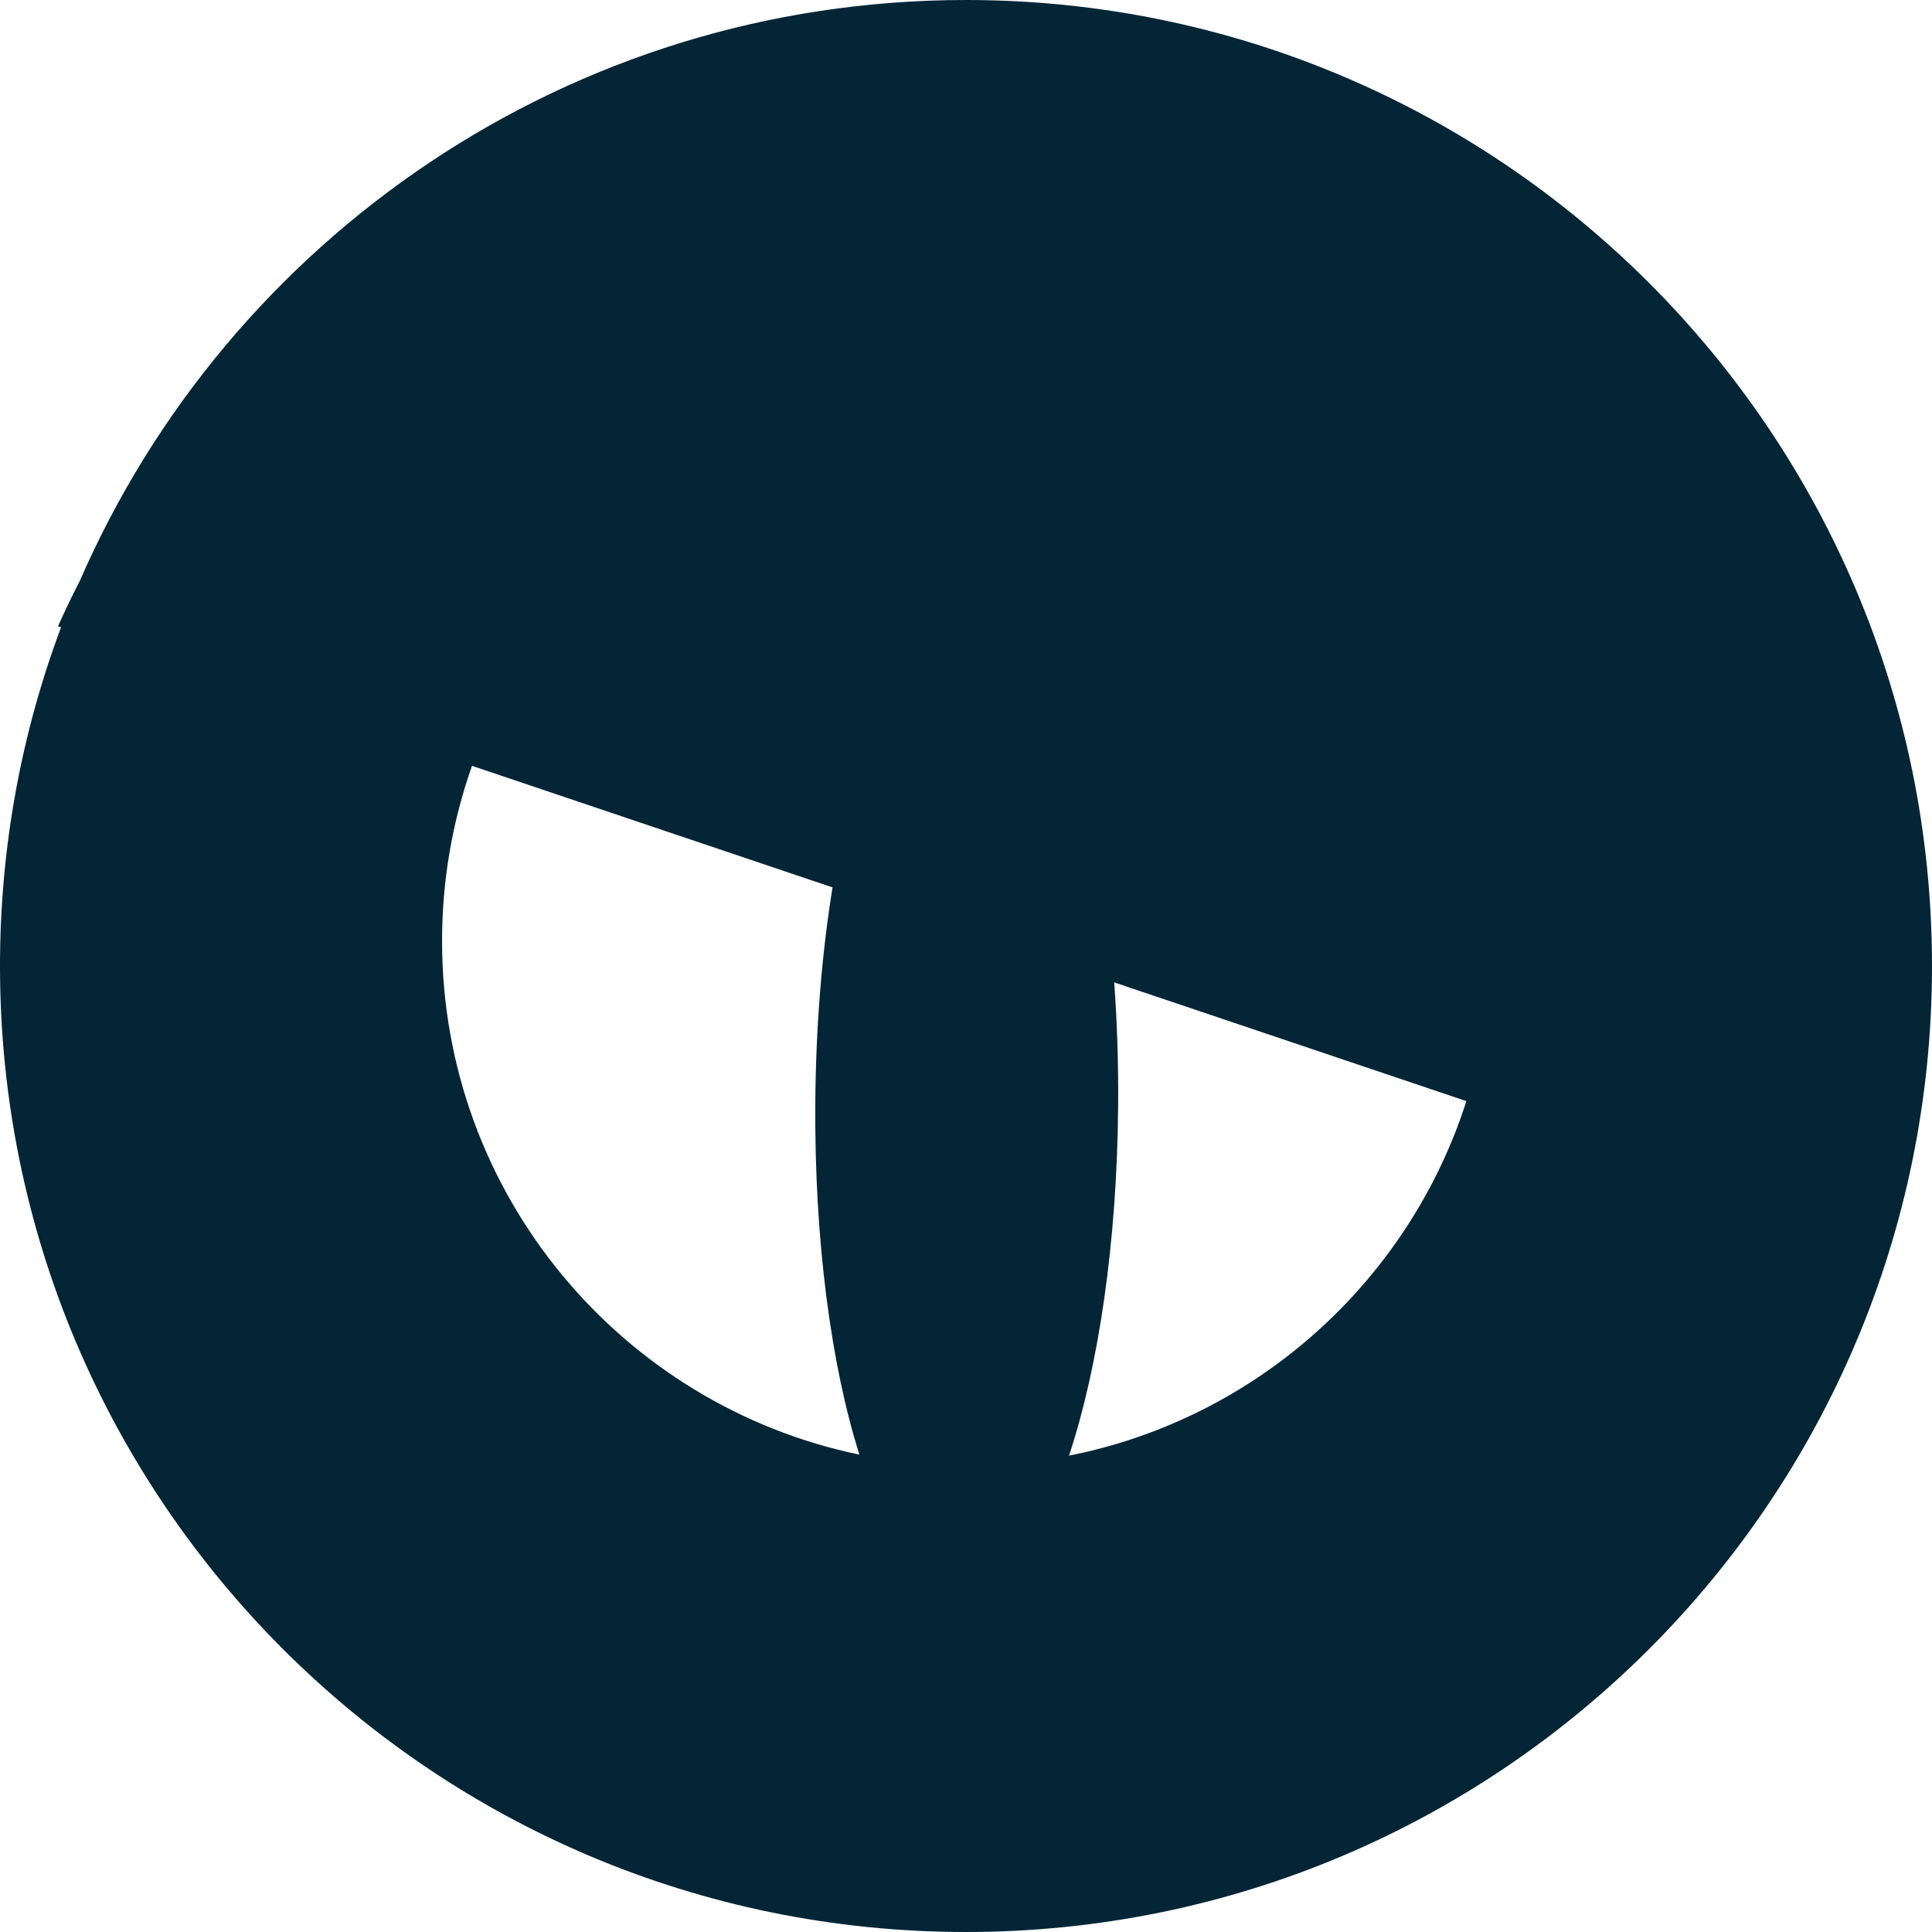
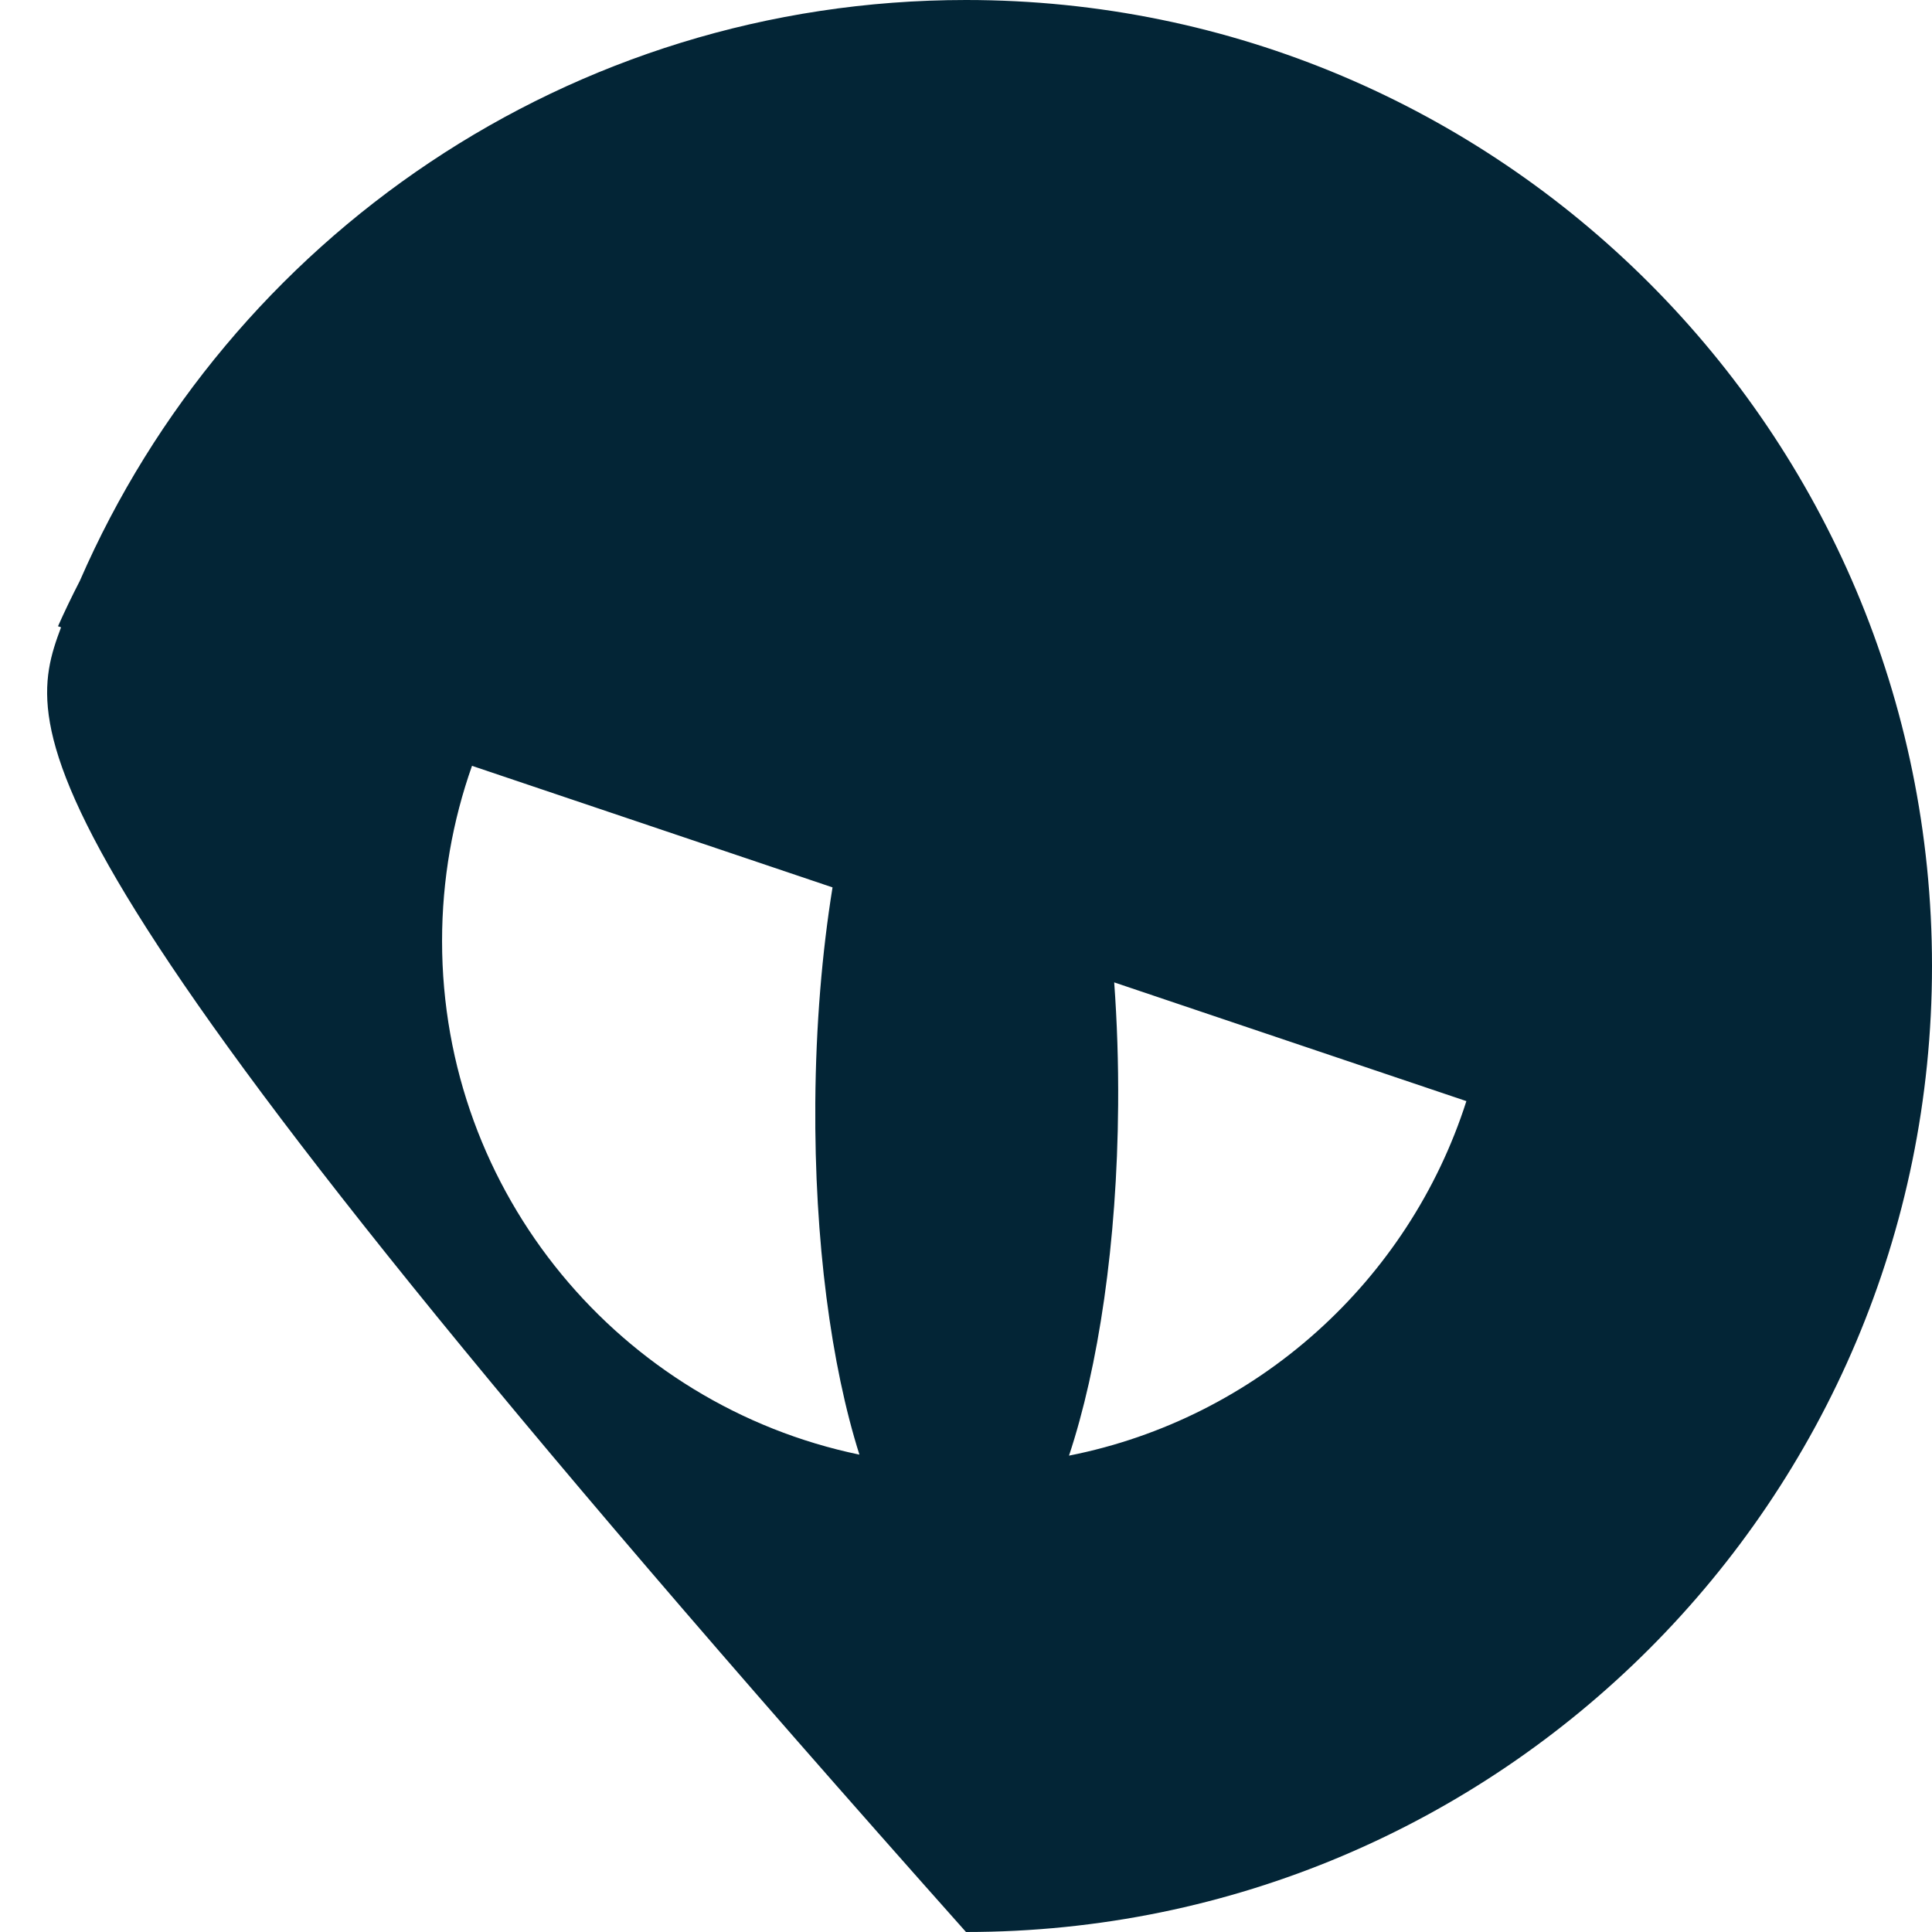
<svg xmlns="http://www.w3.org/2000/svg" width="48" height="48" viewBox="0 0 48 48" fill="none">
-   <path fill-rule="evenodd" clip-rule="evenodd" d="M48 24C48 37.255 37.255 48 24 48C10.745 48 0 37.255 0 24C0 21.039 0.536 18.203 1.517 15.585L1.441 15.559C1.602 15.197 1.783 14.82 1.984 14.43C5.68 5.938 14.147 0 24 0C37.255 0 48 10.745 48 24ZM11.727 19.027C11.246 20.388 10.983 21.853 10.983 23.379C10.983 29.664 15.432 34.91 21.352 36.14C20.653 33.934 20.231 30.832 20.256 27.398C20.27 25.476 20.423 23.659 20.684 22.047L11.727 19.027ZM26.559 36.165C27.288 33.97 27.755 30.88 27.78 27.453C27.788 26.401 27.753 25.381 27.682 24.407L36.432 27.357C35.002 31.824 31.229 35.242 26.559 36.165Z" fill="#032536" />
+   <path fill-rule="evenodd" clip-rule="evenodd" d="M48 24C48 37.255 37.255 48 24 48C0 21.039 0.536 18.203 1.517 15.585L1.441 15.559C1.602 15.197 1.783 14.82 1.984 14.43C5.68 5.938 14.147 0 24 0C37.255 0 48 10.745 48 24ZM11.727 19.027C11.246 20.388 10.983 21.853 10.983 23.379C10.983 29.664 15.432 34.91 21.352 36.14C20.653 33.934 20.231 30.832 20.256 27.398C20.27 25.476 20.423 23.659 20.684 22.047L11.727 19.027ZM26.559 36.165C27.288 33.97 27.755 30.88 27.78 27.453C27.788 26.401 27.753 25.381 27.682 24.407L36.432 27.357C35.002 31.824 31.229 35.242 26.559 36.165Z" fill="#032536" />
</svg>